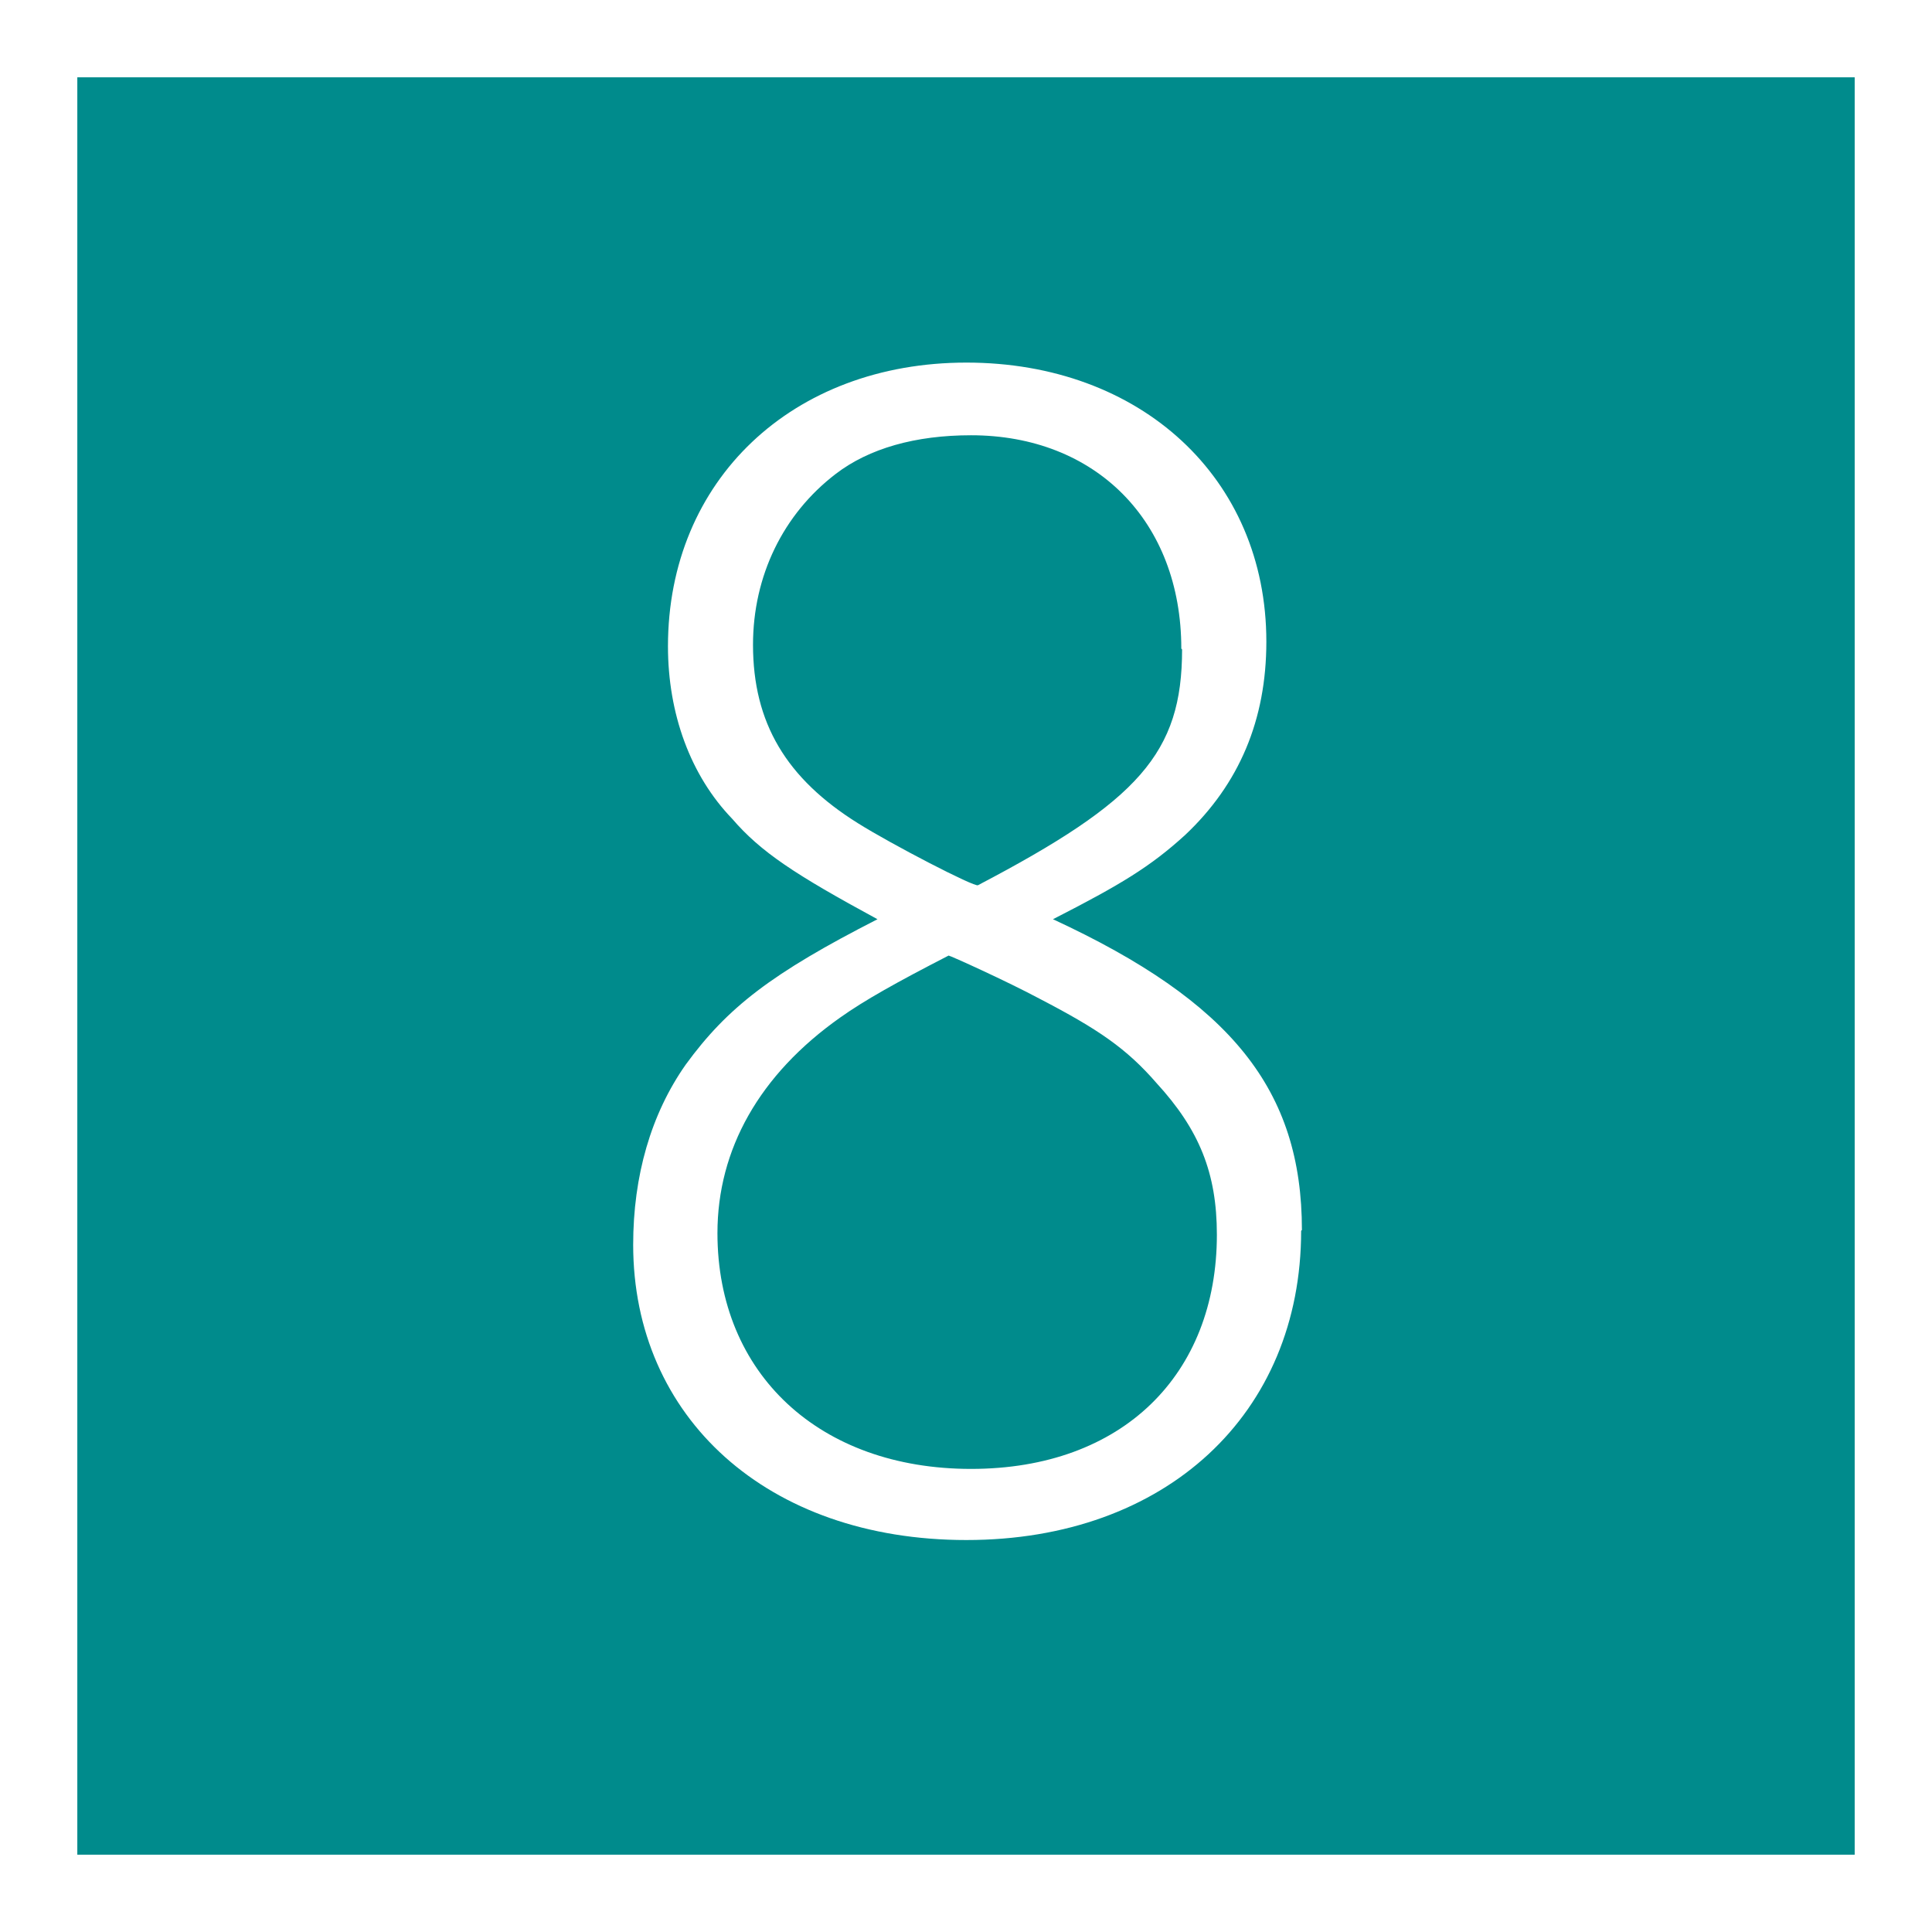
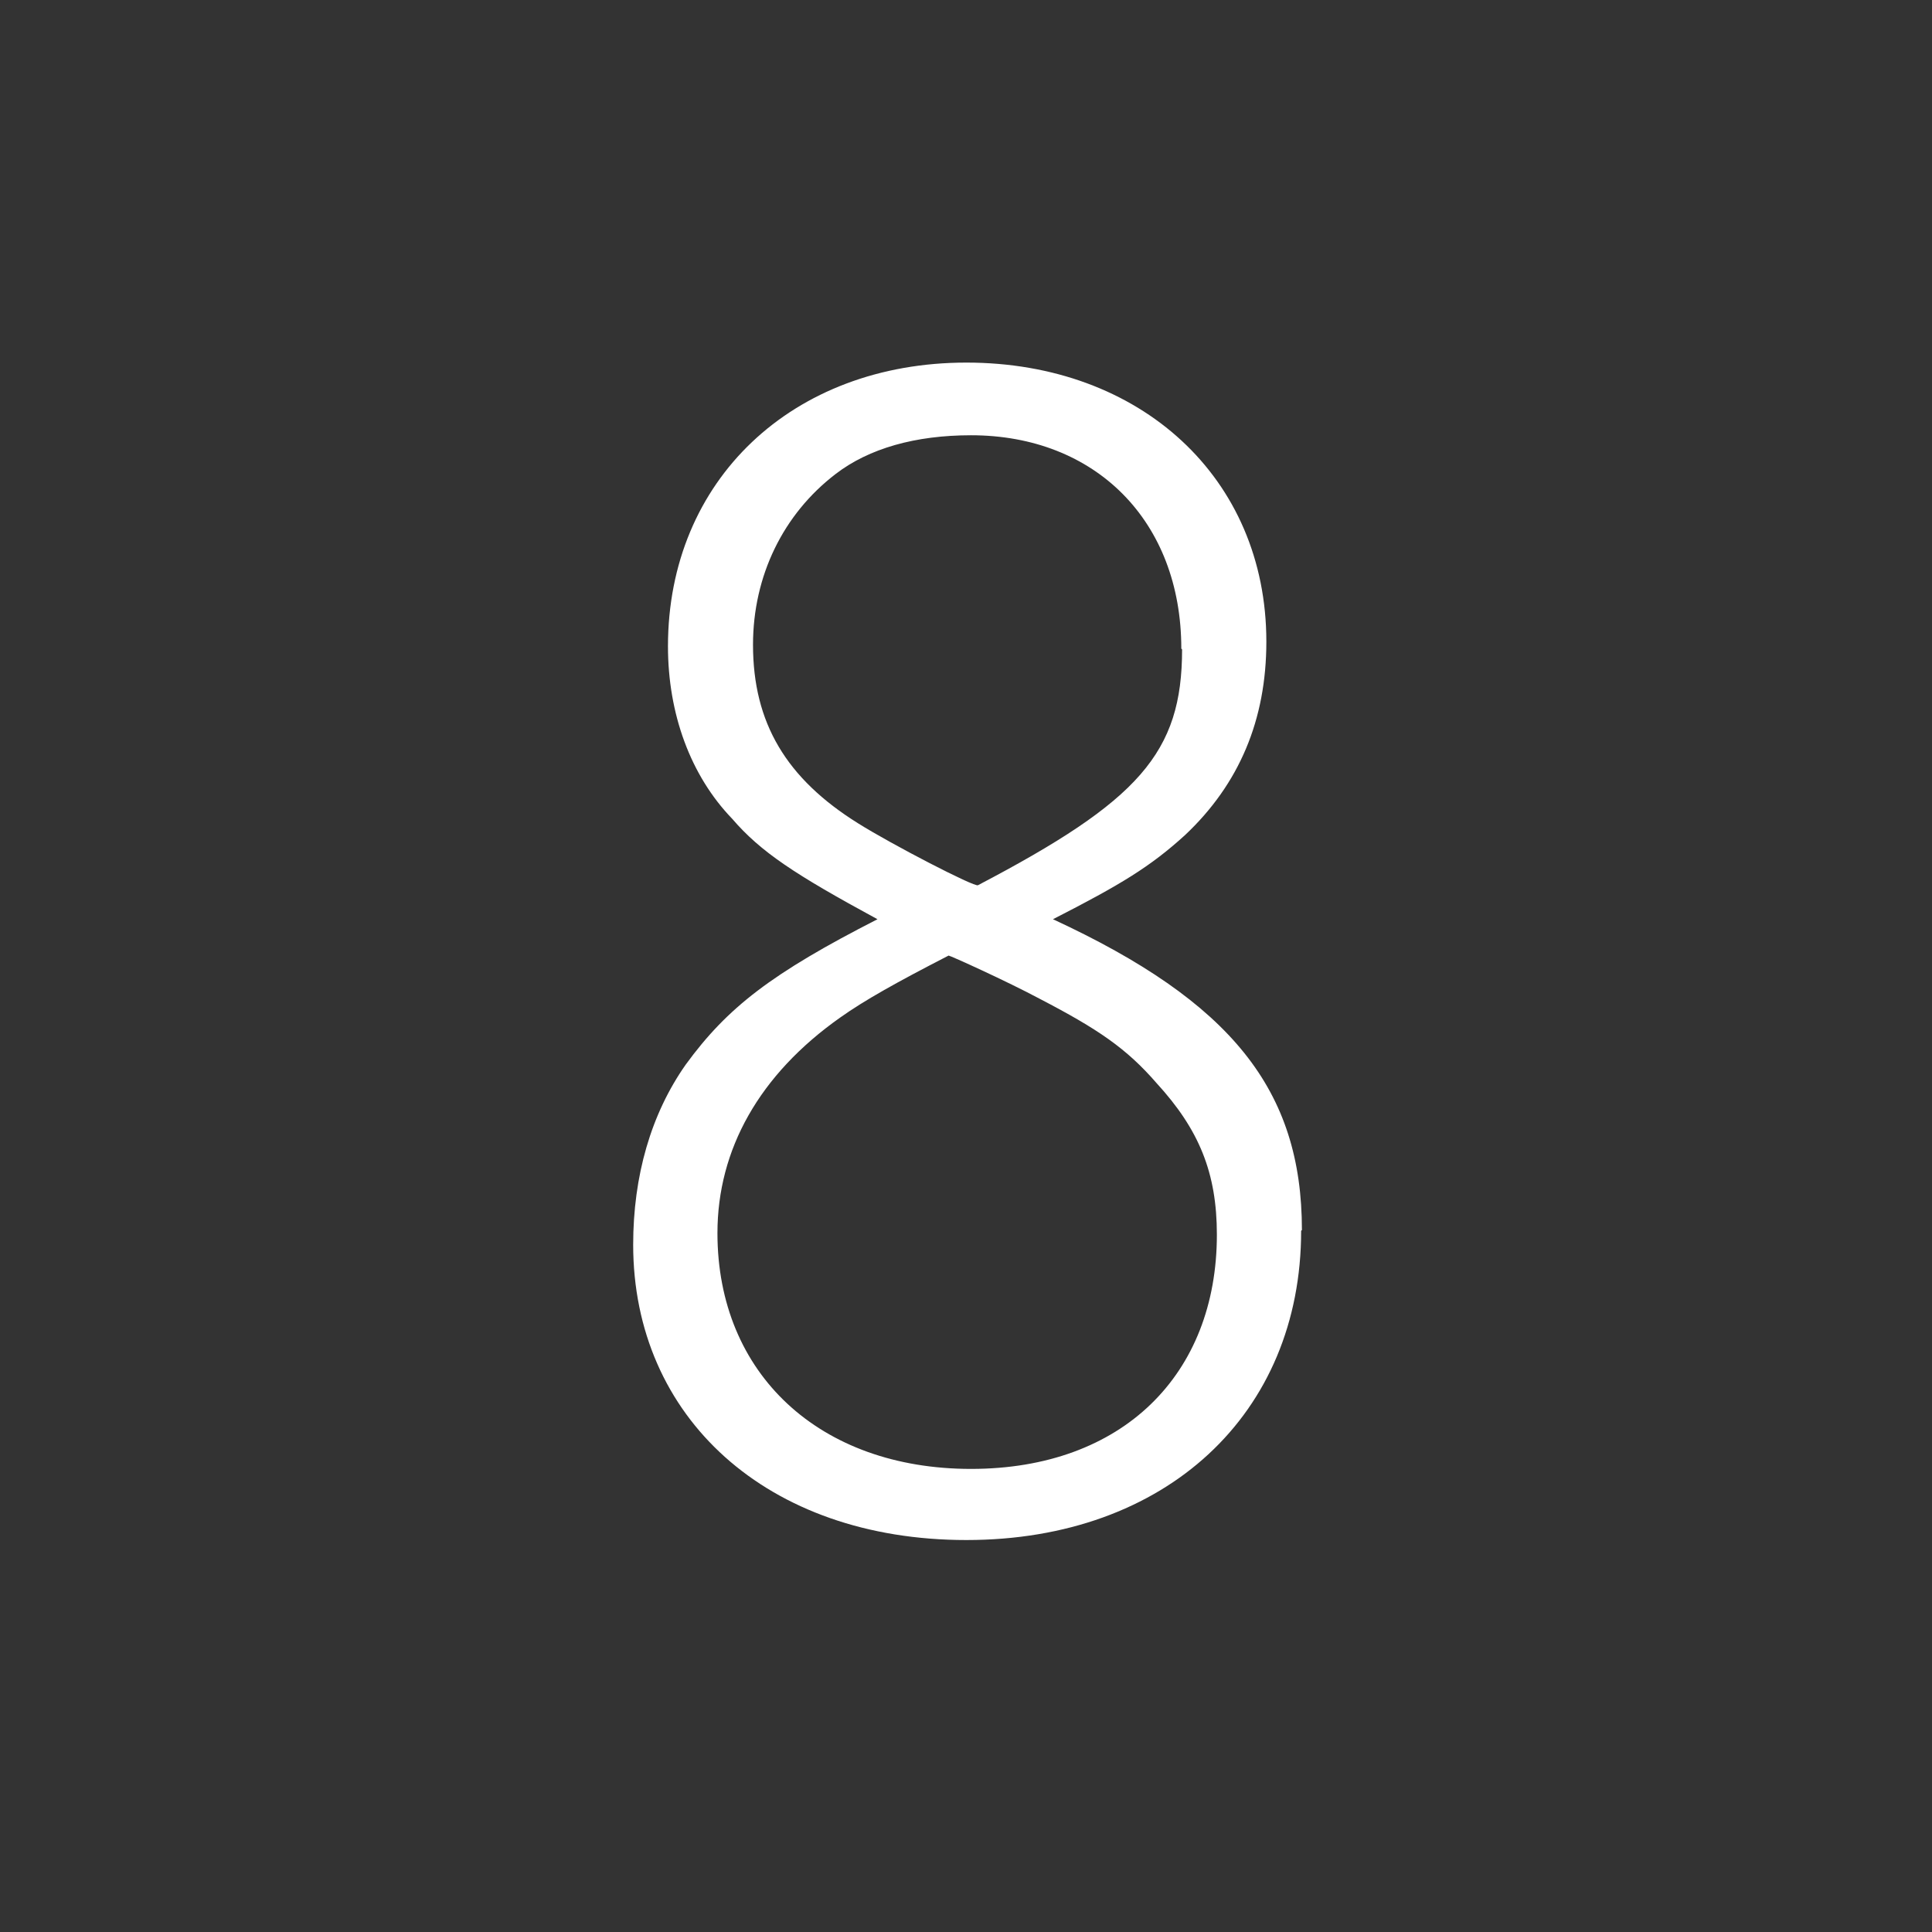
<svg xmlns="http://www.w3.org/2000/svg" id="_レイヤー_2" data-name="レイヤー_2" viewBox="0 0 24.99 24.99">
  <rect x="0" y="0" width="24.99" height="24.99" fill="#333333" stroke="none" />
  <defs>
    <style>
      .cls-1 {
        fill: #fff;
      }

      .cls-2 {
        fill: #008b8c;
        stroke: #fff;
        stroke-miterlimit: 10;
      }
    </style>
  </defs>
  <g id="_レイヤー_1-2" data-name="レイヤー_1">
    <g>
-       <rect class="cls-2" x=".5" y=".5" width="23.99" height="23.99" />
      <path class="cls-1" d="M16.83,15.92c0,2.37-1.75,4-4.33,4s-4.31-1.59-4.31-3.82c0-.89.23-1.69.68-2.33.54-.74,1.11-1.18,2.48-1.88-1.07-.58-1.51-.87-1.88-1.3-.54-.56-.83-1.36-.83-2.23,0-2.15,1.61-3.67,3.86-3.67s3.88,1.49,3.88,3.61c0,1.01-.35,1.84-1.05,2.5-.45.41-.83.64-1.71,1.09,2.31,1.07,3.22,2.21,3.22,4.02ZM10.87,13.16c-1.05.74-1.59,1.71-1.59,2.79,0,1.82,1.32,3.05,3.28,3.05s3.18-1.22,3.18-3.03c0-.8-.23-1.36-.78-1.96-.39-.45-.76-.7-1.51-1.09-.43-.23-1.16-.56-1.18-.56-.68.35-1.09.58-1.4.8ZM15.28,8.39c0-1.65-1.11-2.76-2.72-2.76-.72,0-1.32.17-1.75.5-.68.52-1.07,1.32-1.07,2.21,0,1.01.43,1.73,1.36,2.31.43.27,1.51.83,1.55.8,2.08-1.09,2.64-1.71,2.64-3.05Z" />
    </g>
  </g>
</svg>